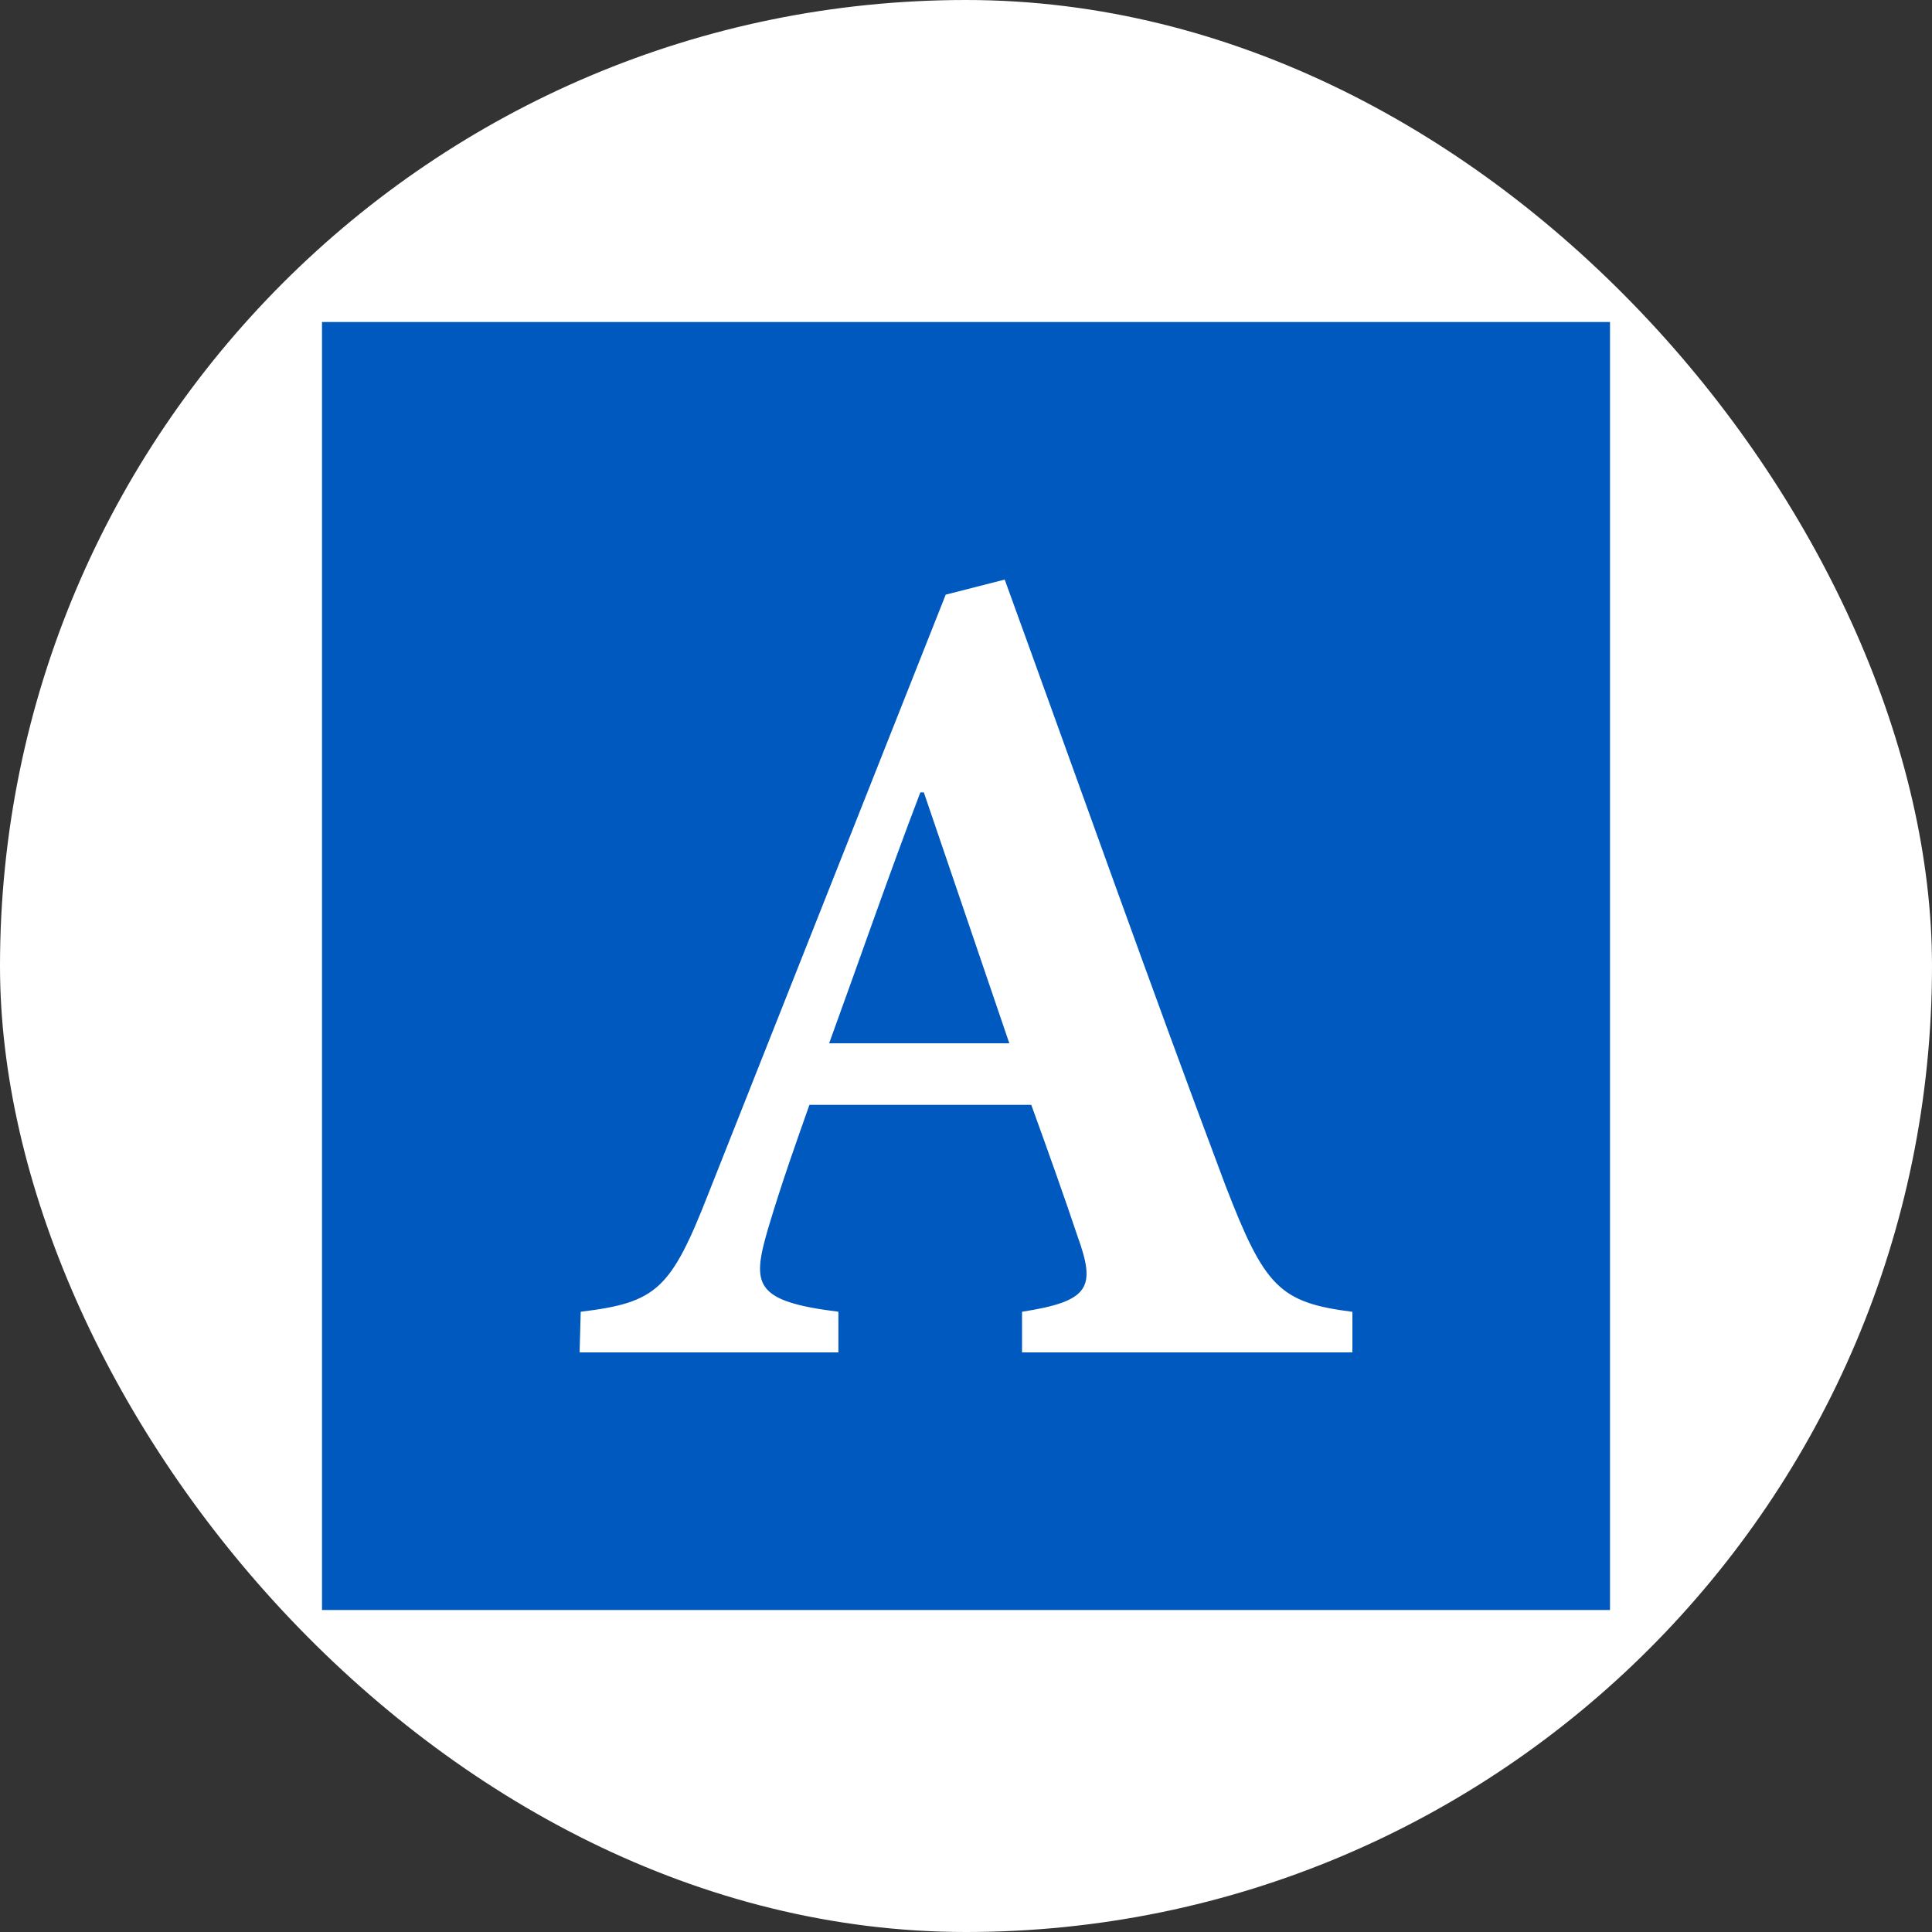
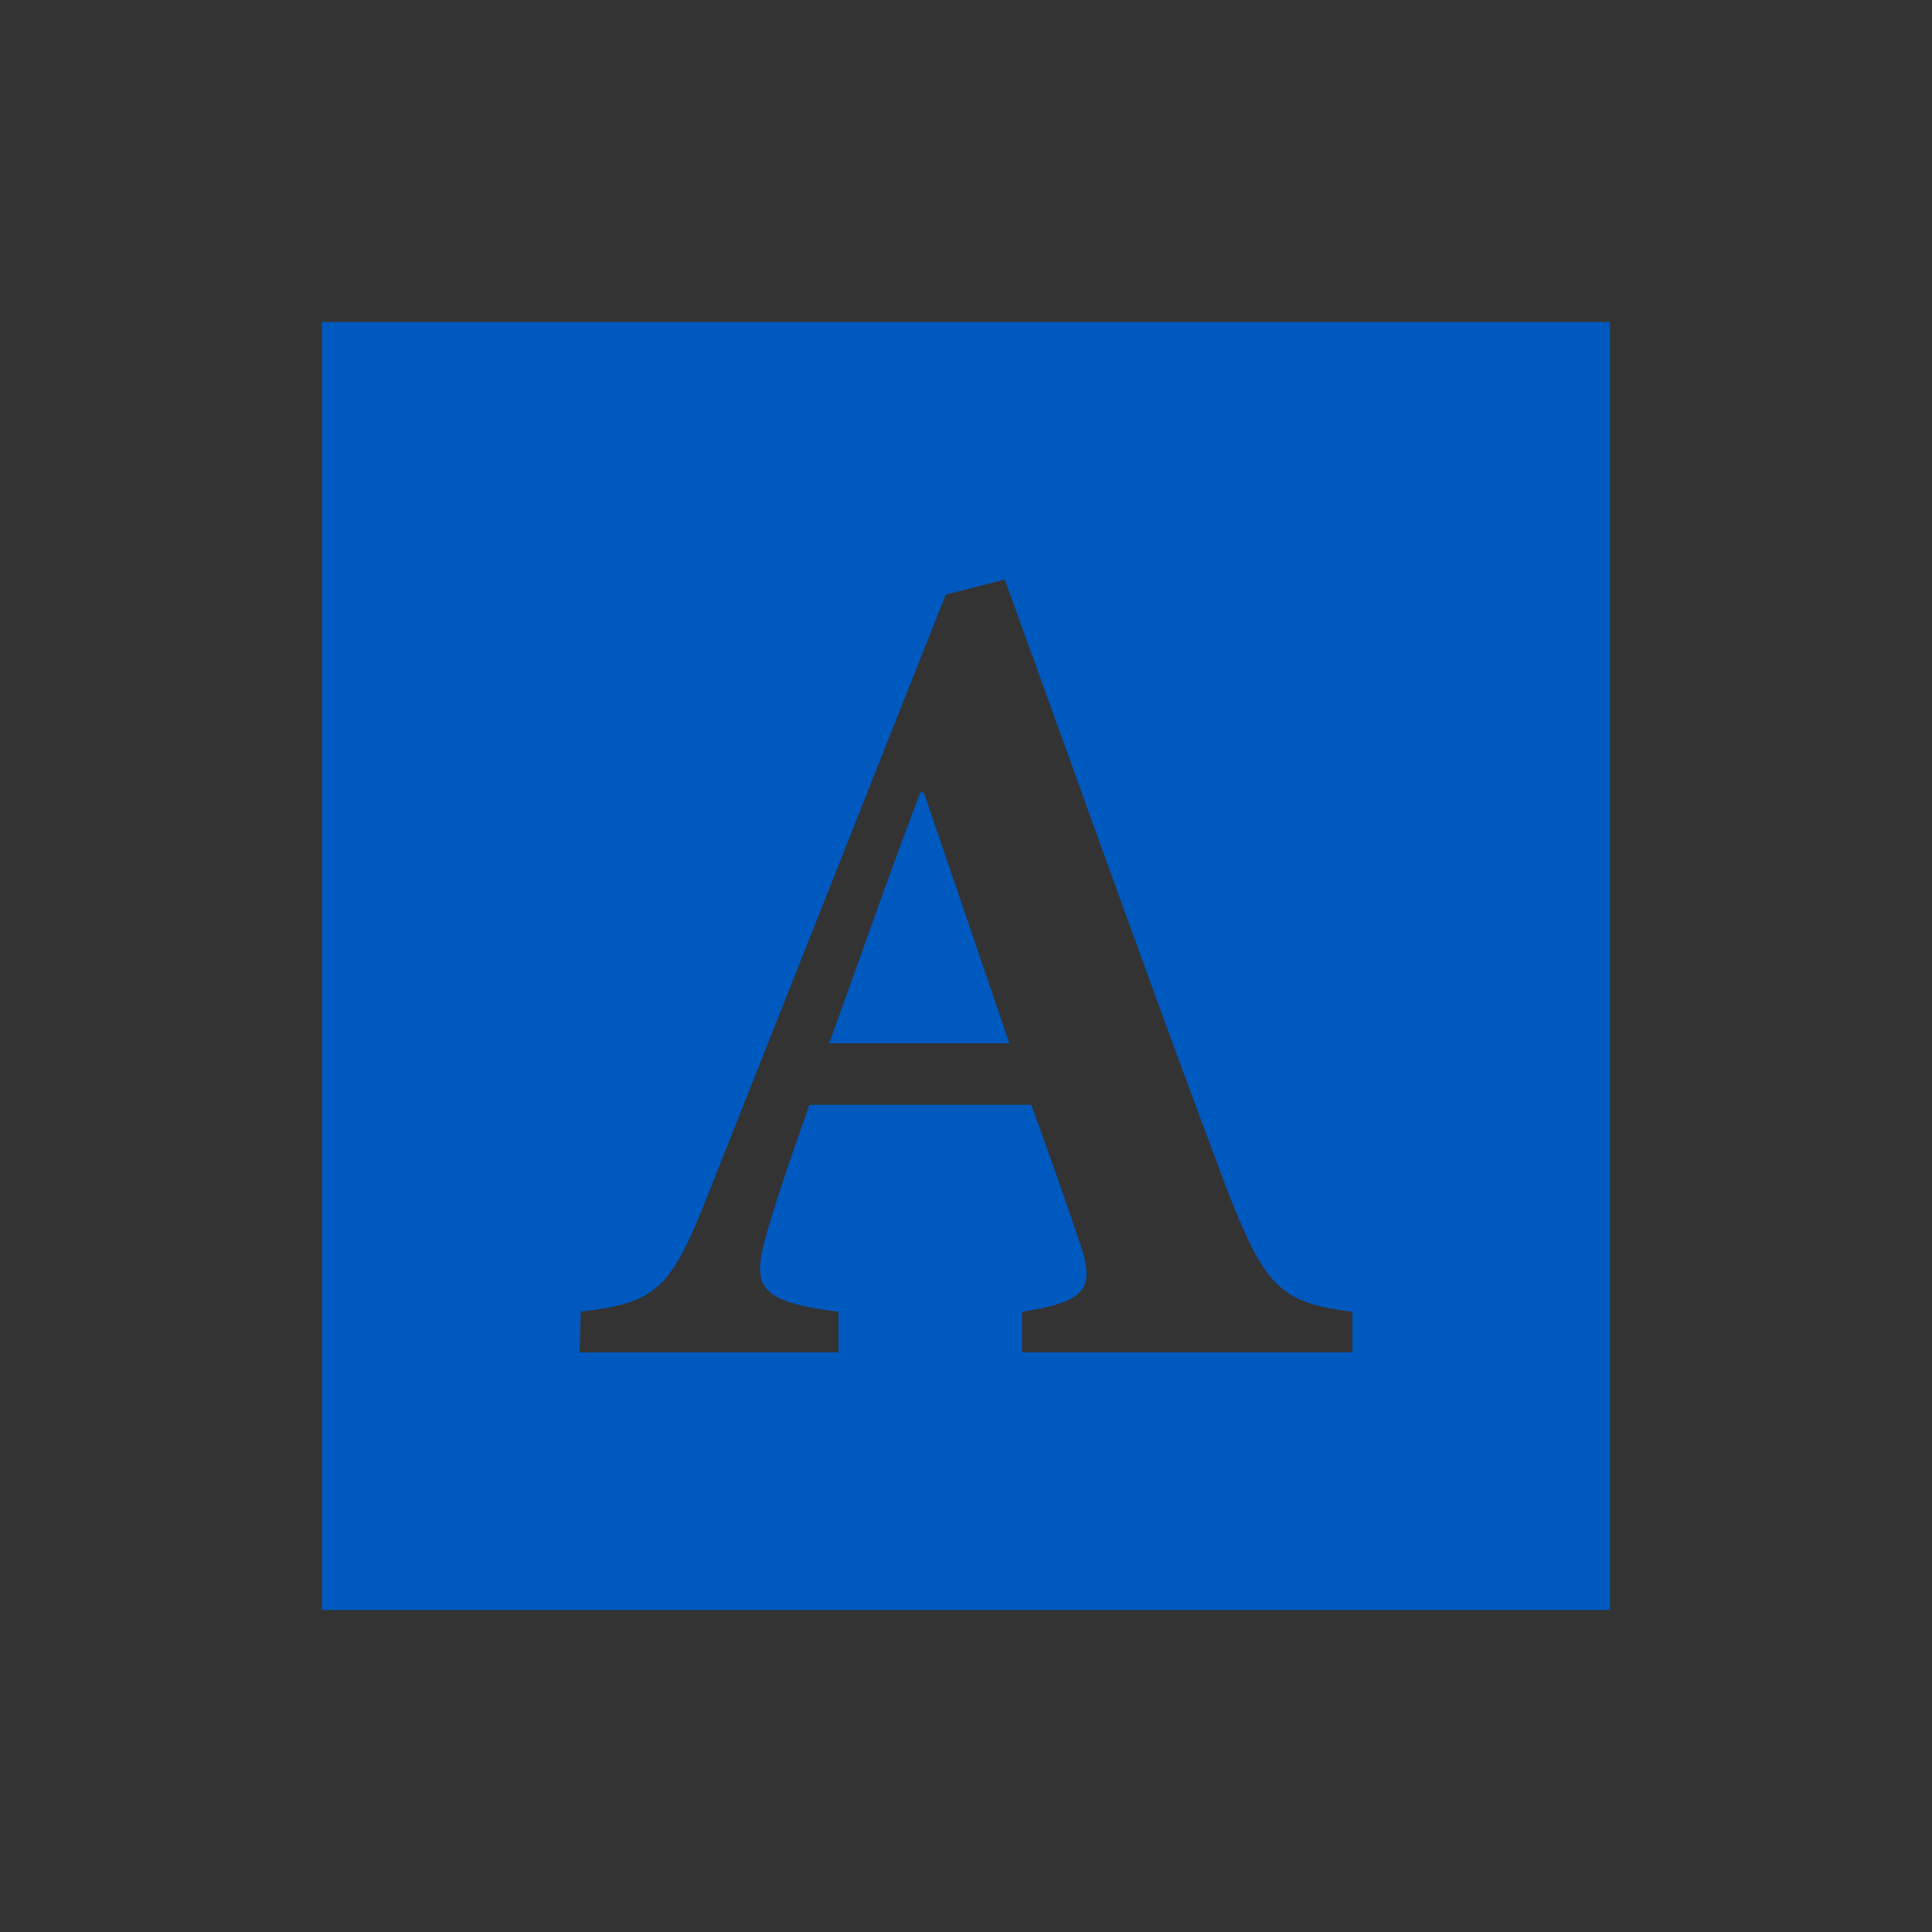
<svg xmlns="http://www.w3.org/2000/svg" width="24" height="24" viewBox="0 0 24 24">
  <rect x="0" y="0" width="24" height="24" fill="#333333" stroke="none" />
  <g fill="none" fill-rule="evenodd">
-     <rect fill="#FFF" width="24" height="24" rx="12" />
    <path d="M20 4v16H4V4h16zm-7.52 3.2-.732.187-2.94 7.42c-.474 1.212-.646 1.373-1.594 1.488L7.2 16.8h3.215v-.505c-1.048-.131-1.077-.333-.876-1.025.172-.578.358-1.098.516-1.545h2.756c.215.592.43 1.199.574 1.631.23.635.157.808-.689.939v.505H16.8v-.504c-.905-.116-1.09-.305-1.579-1.575-.933-2.482-1.822-4.995-2.74-7.521zm-1.004 2.643 1.062 3.117H10.3c.373-1.024.731-2.064 1.133-3.117h.043z" fill="#0059BF" />
  </g>
</svg>